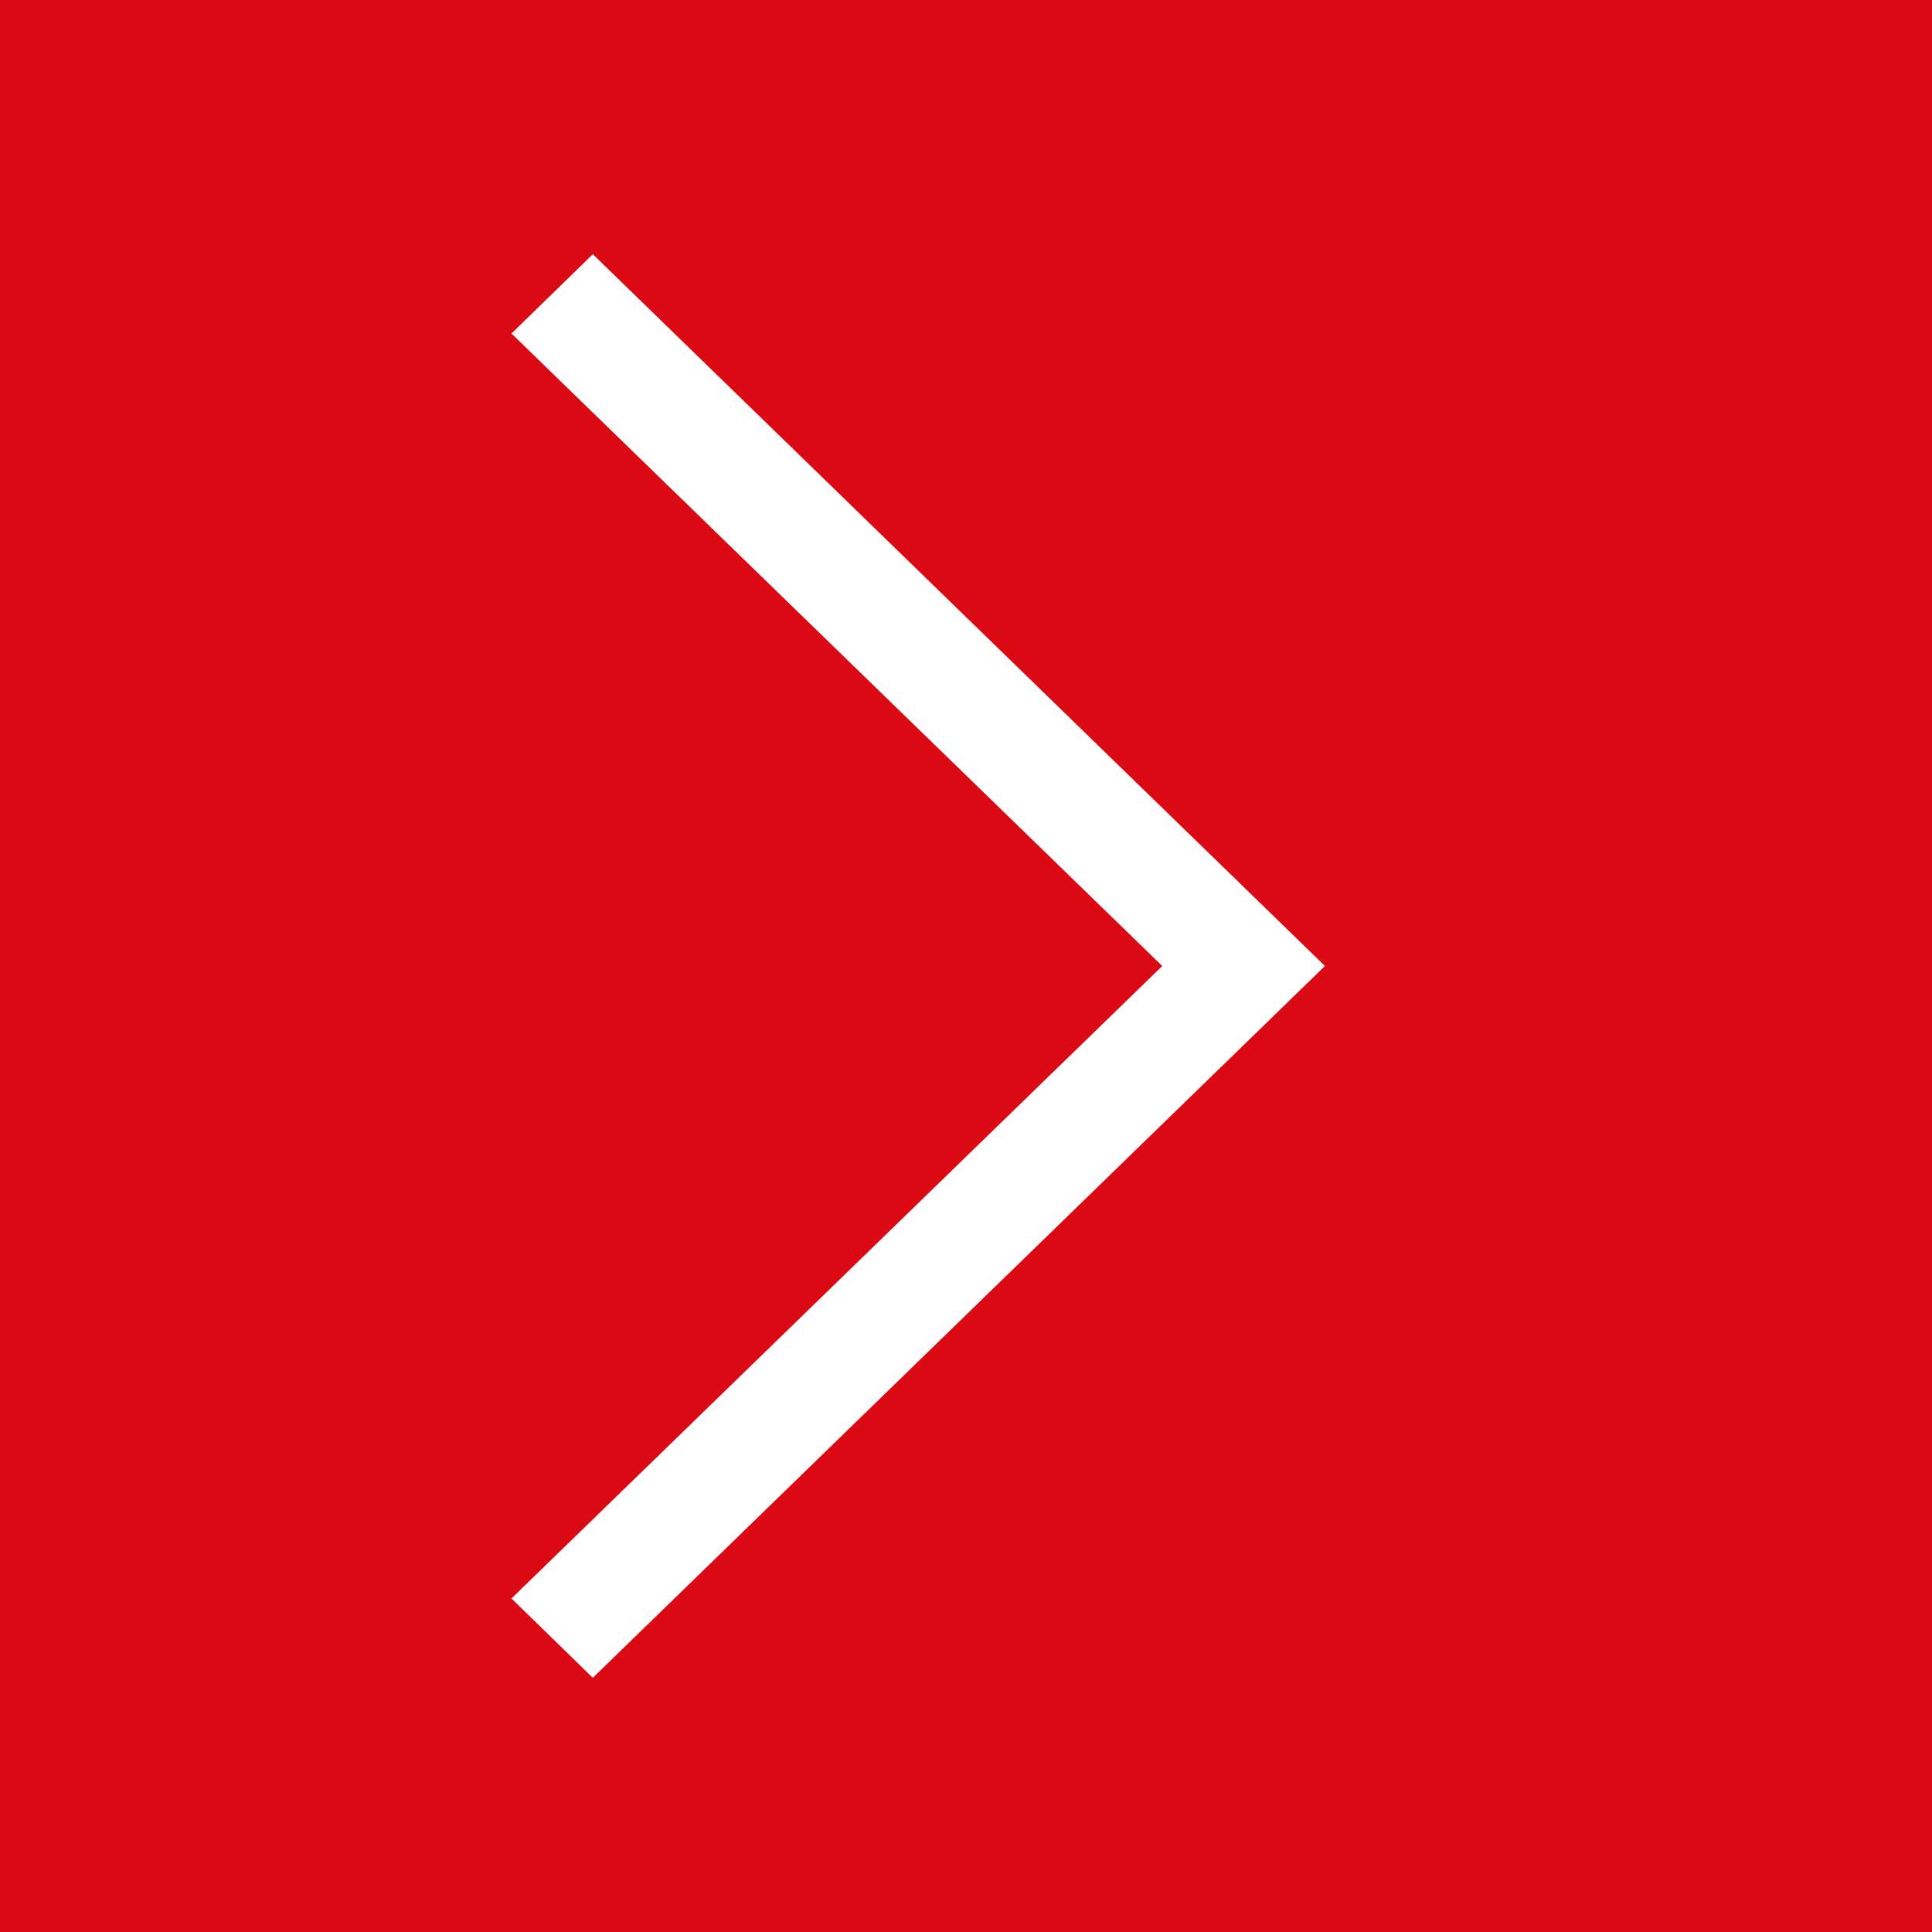
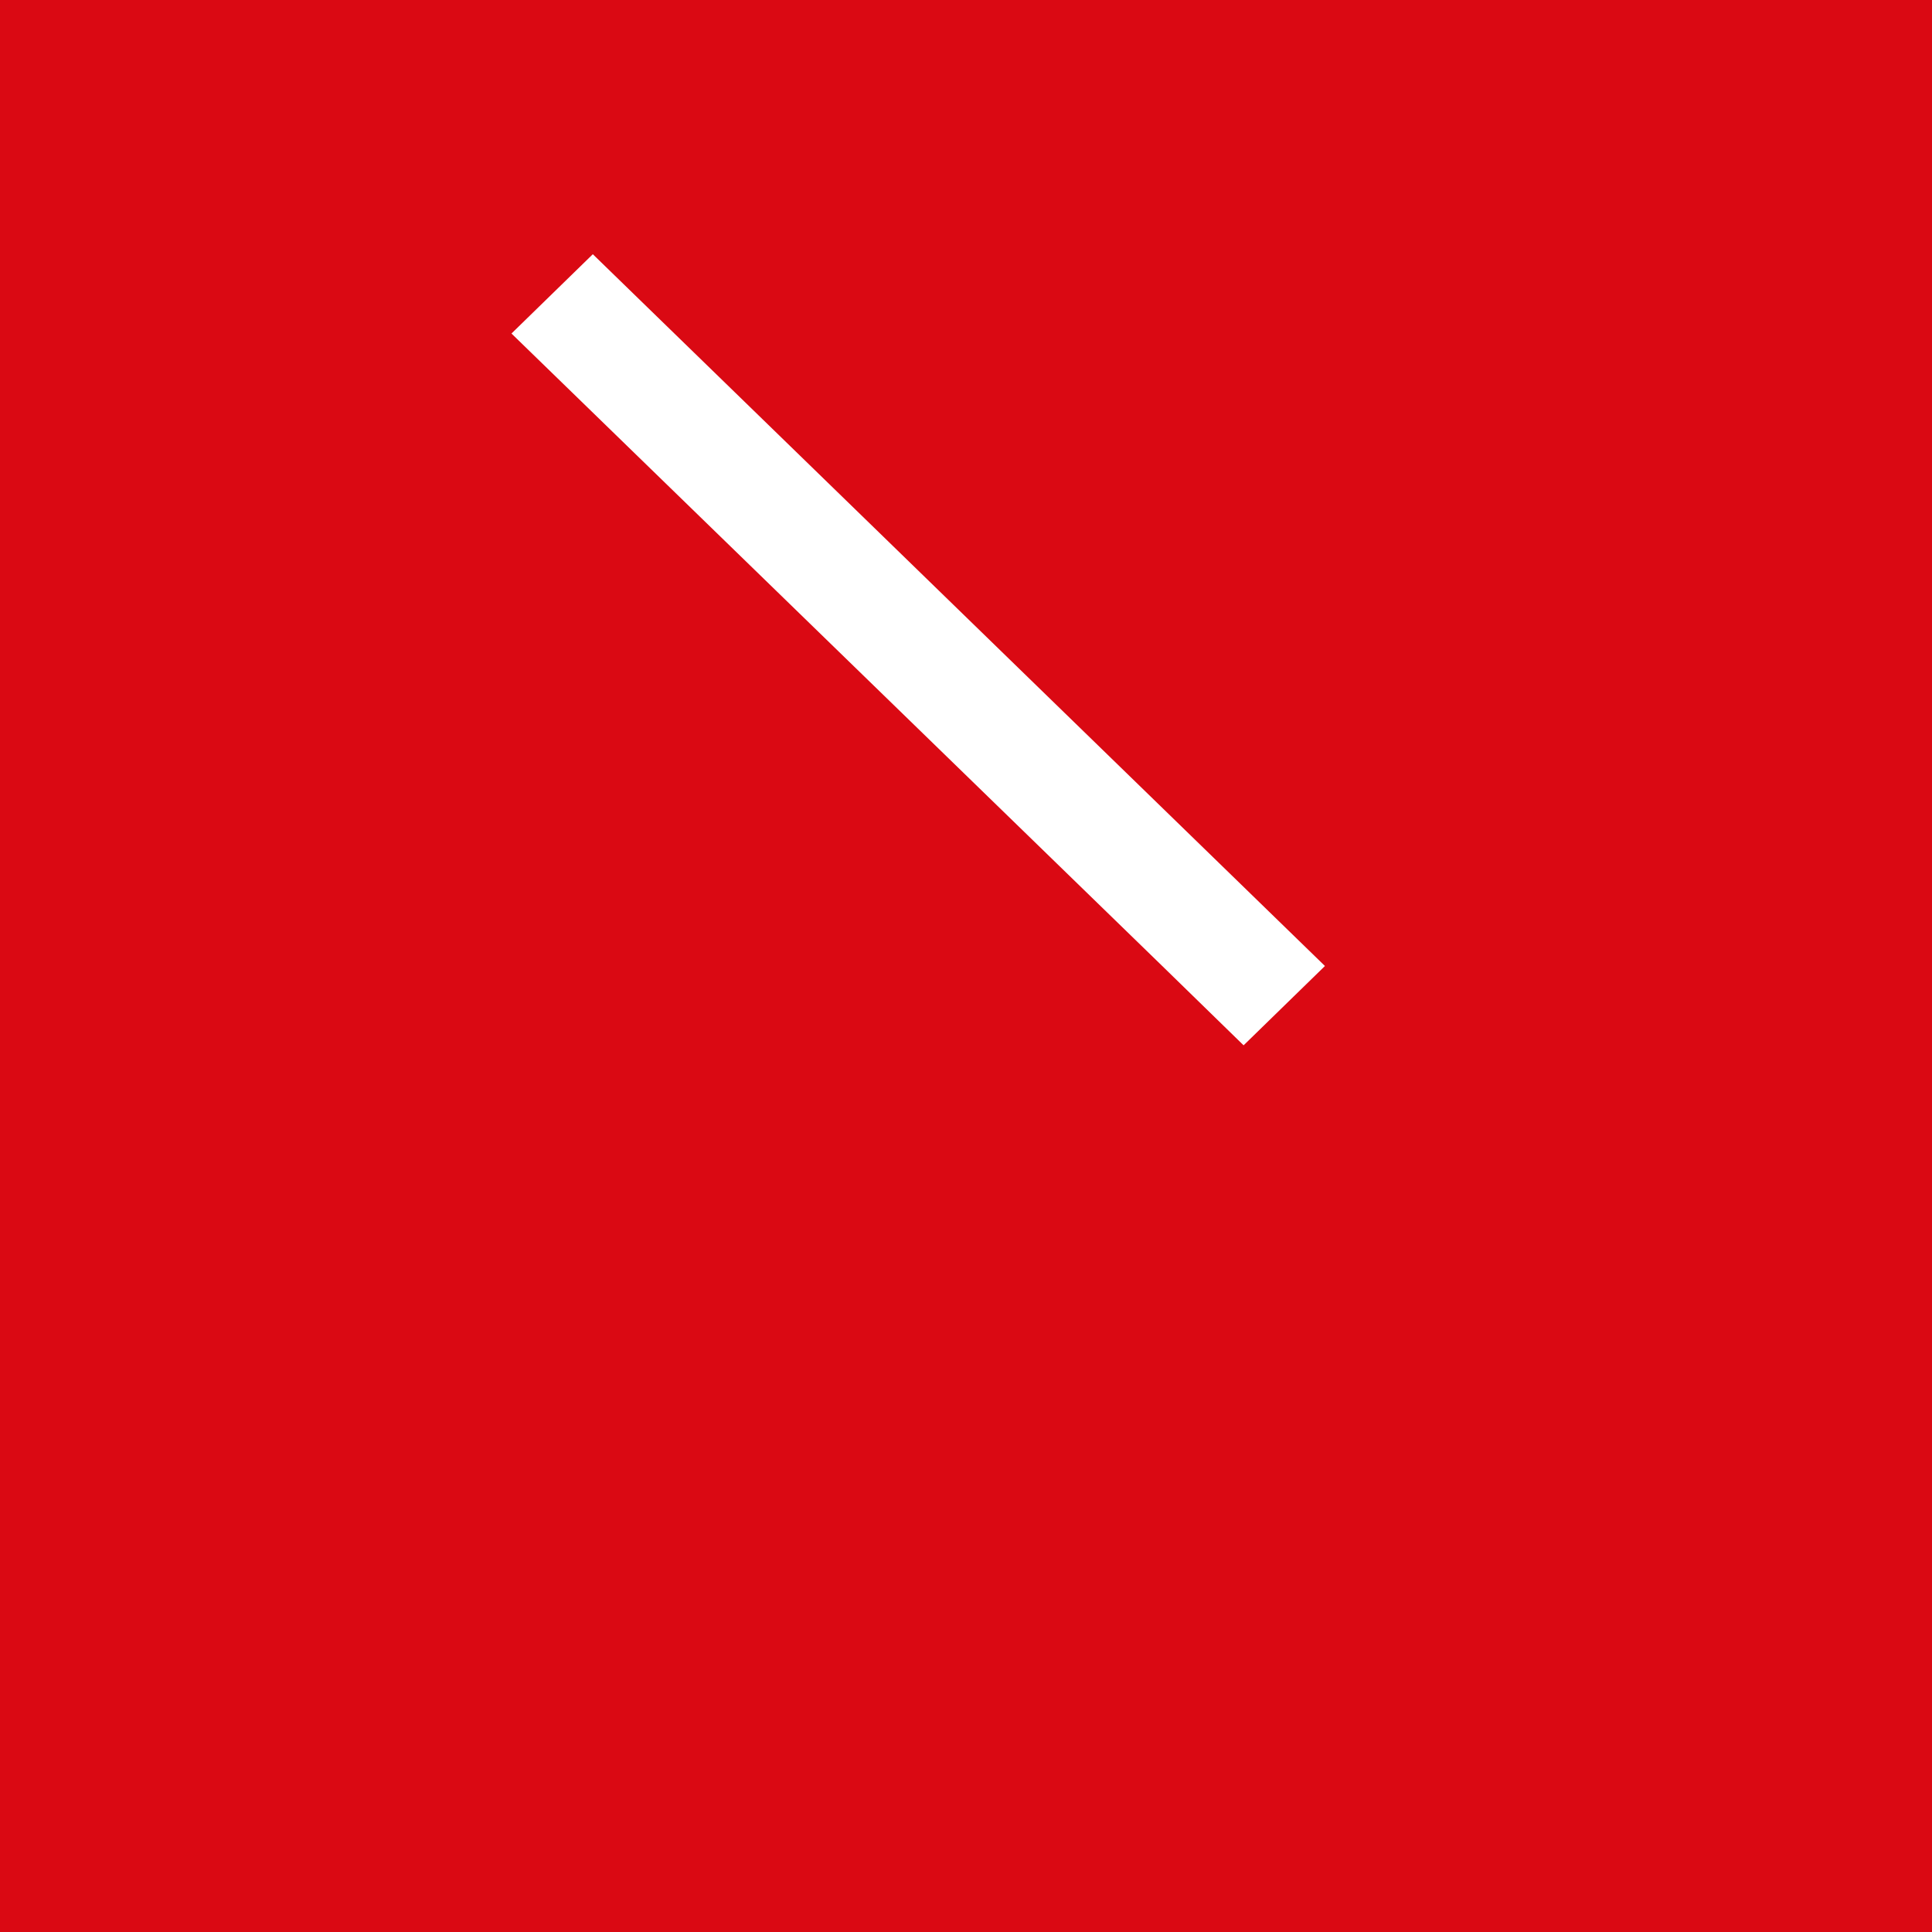
<svg xmlns="http://www.w3.org/2000/svg" version="1.1" id="Ebene_1" x="0px" y="0px" width="38px" height="38px" viewBox="0 0 38 38" style="enable-background:new 0 0 38 38;" xml:space="preserve">
  <style type="text/css">
	.st0{fill:#DA0913;}
</style>
-   <path class="st0" d="M38,38H0V0h38V38z M26.06,19L11.66,5l-1.6,1.56L22.86,19l-12.8,12.44l1.6,1.56L26.06,19L26.06,19L26.06,19z" />
+   <path class="st0" d="M38,38H0V0h38V38z M26.06,19L11.66,5l-1.6,1.56L22.86,19l1.6,1.56L26.06,19L26.06,19L26.06,19z" />
</svg>